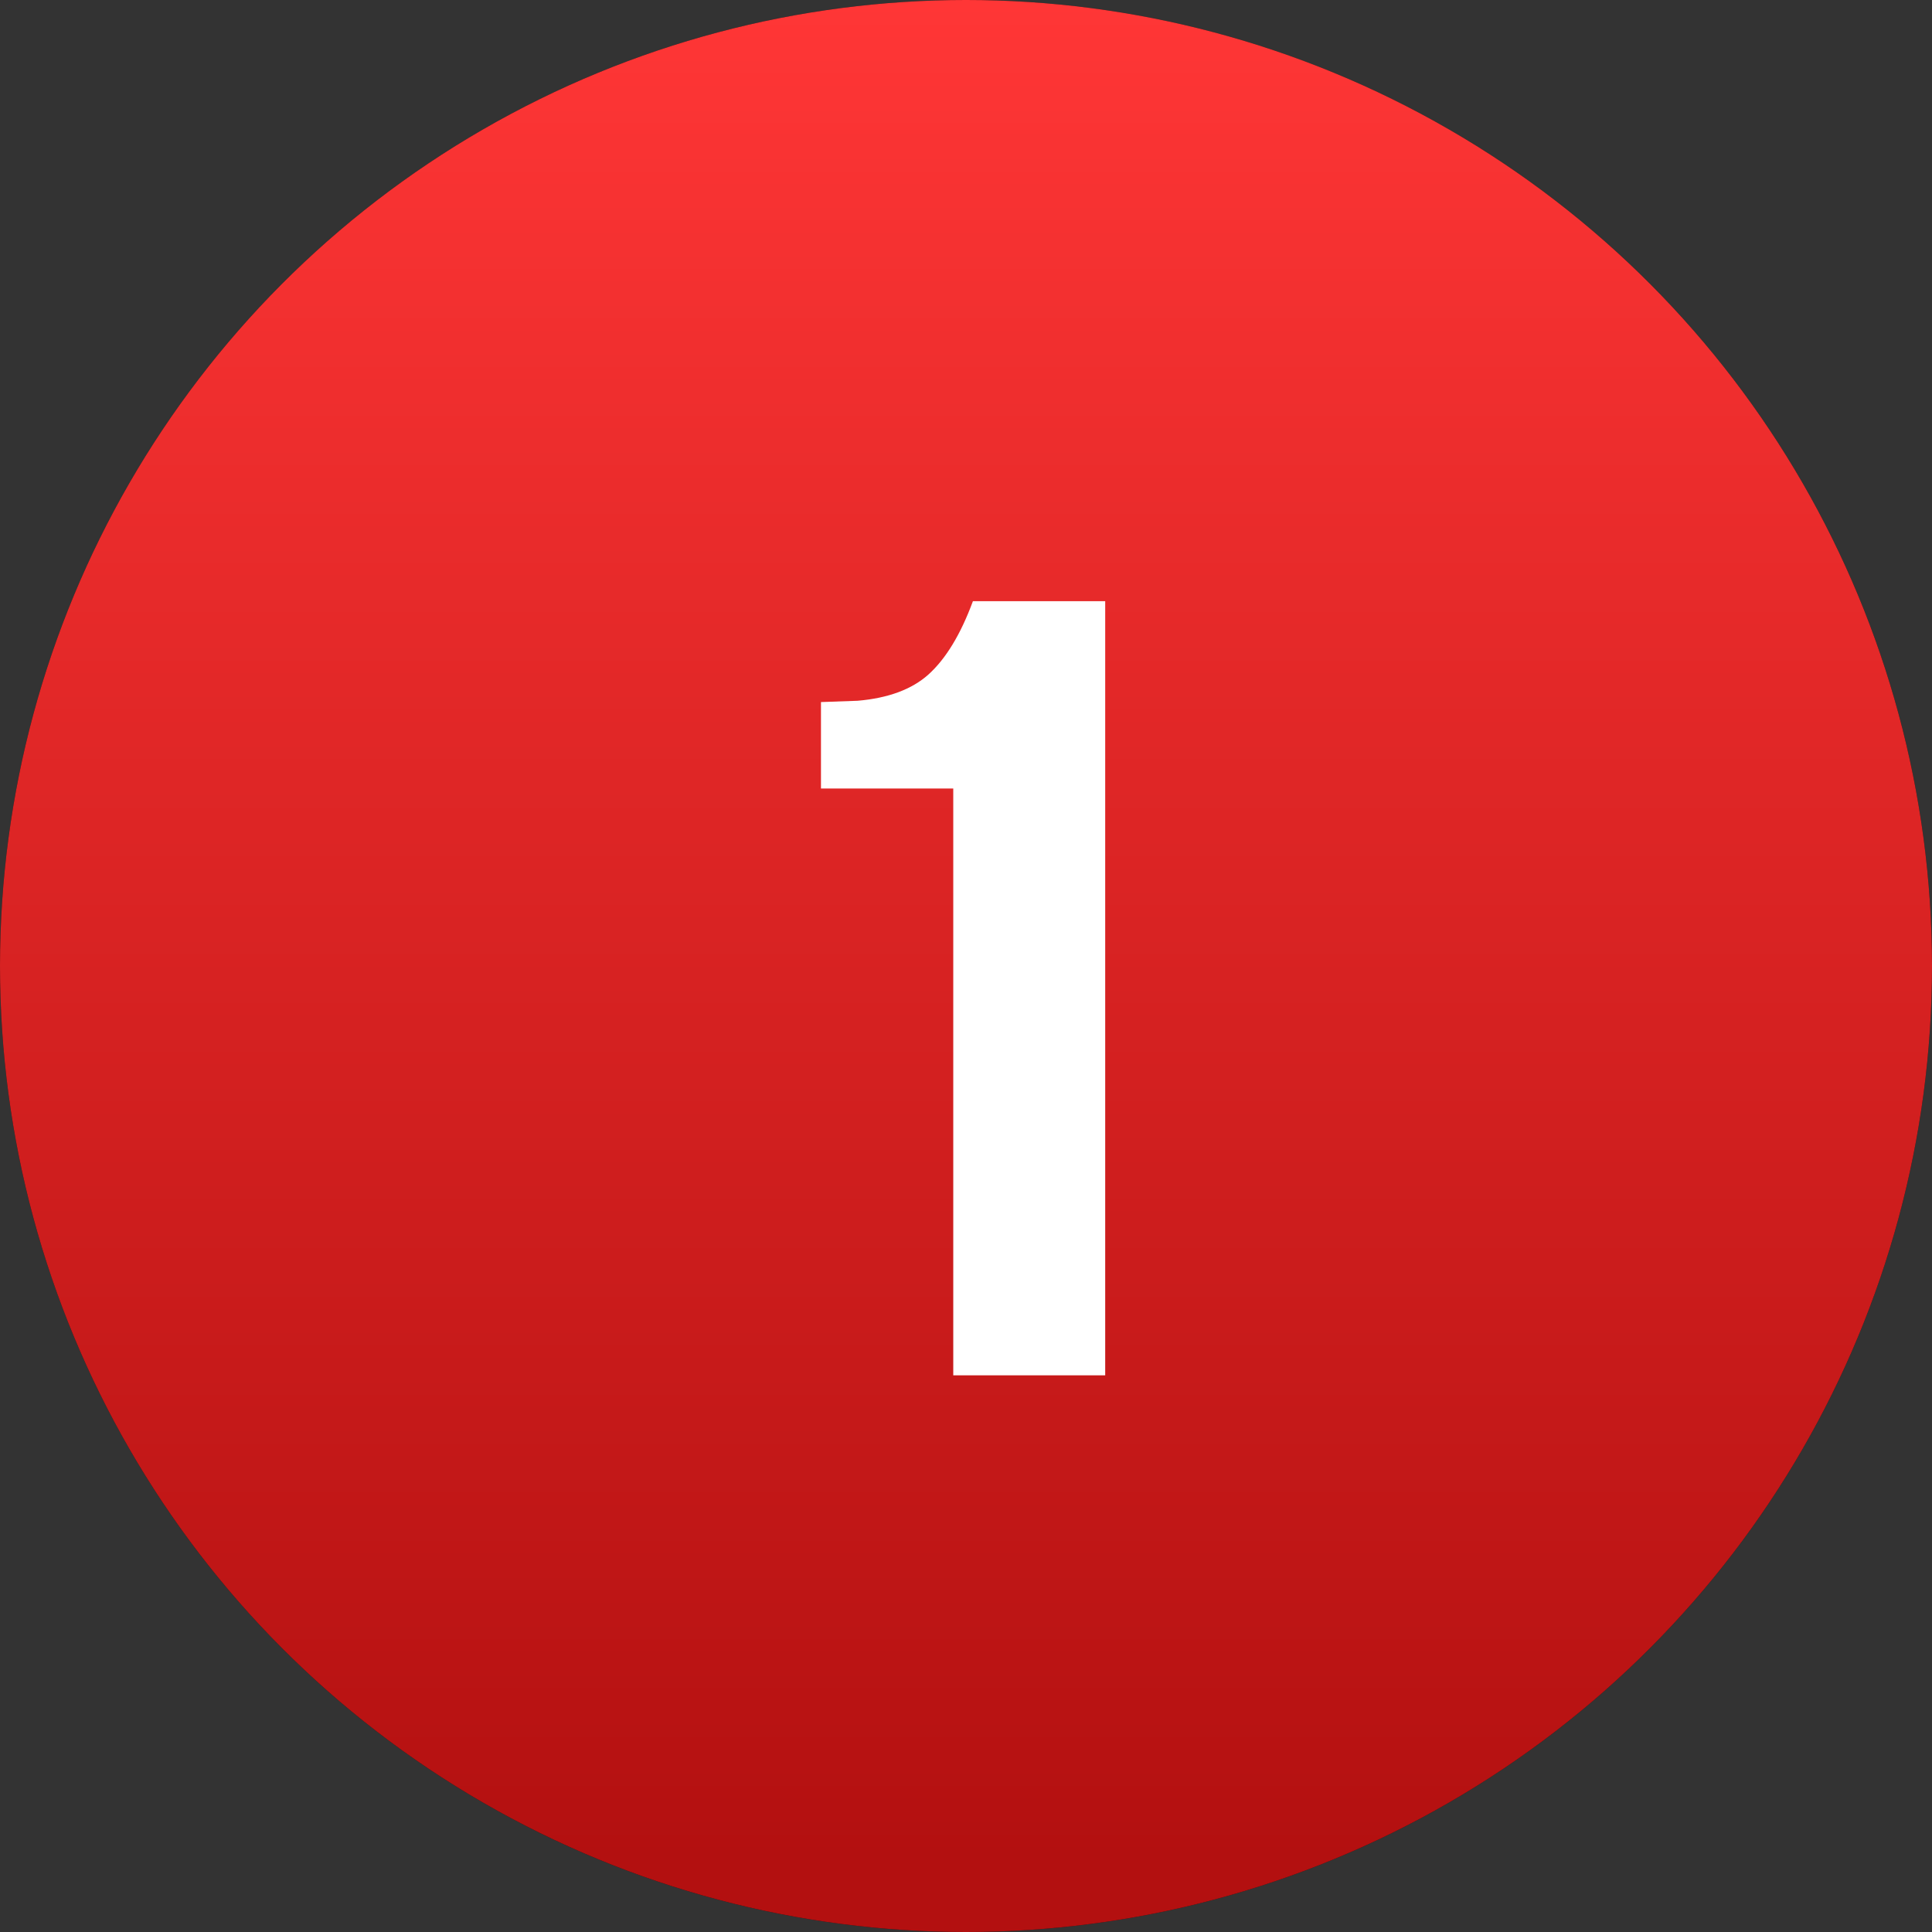
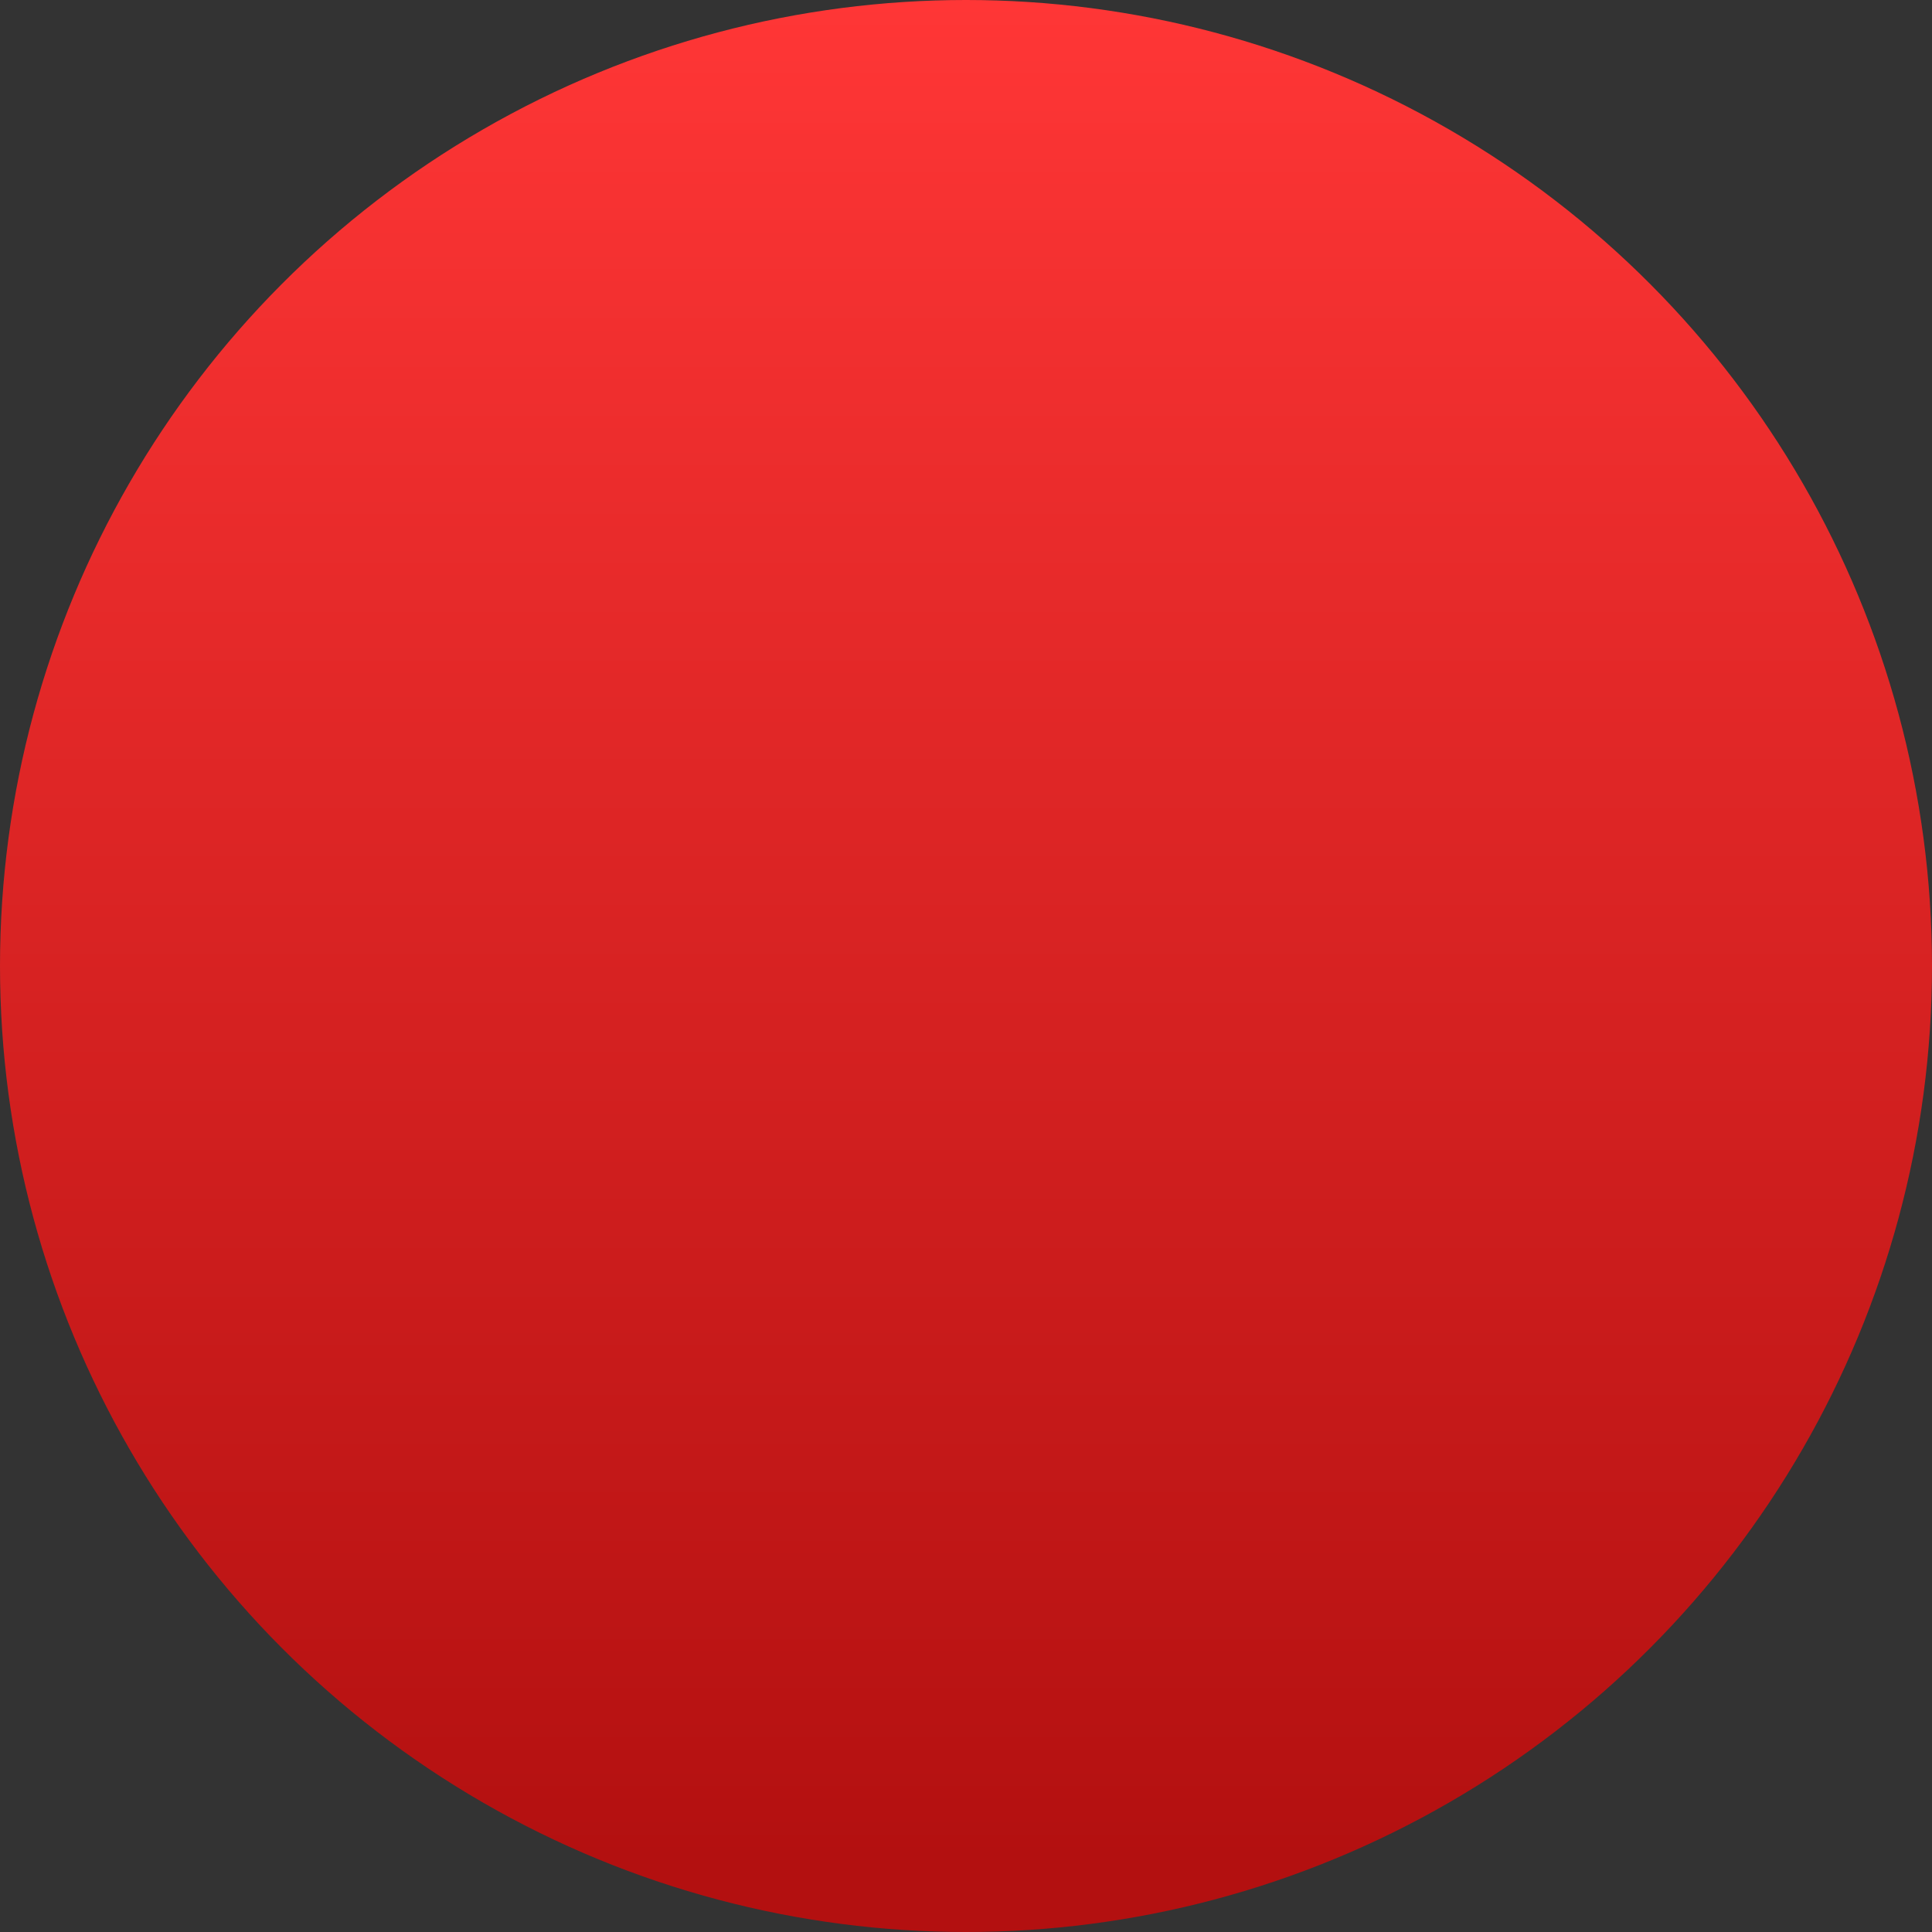
<svg xmlns="http://www.w3.org/2000/svg" width="59" height="59" viewBox="0 0 59 59" fill="none">
  <rect x="0" y="0" width="59" height="59" fill="#333333" stroke="none" />
-   <circle cx="29.5" cy="29.5" r="29.5" fill="#131313" />
  <circle cx="29.5" cy="29.5" r="29.5" fill="url(#paint0_linear_79_23)" />
-   <path d="M29.111 42V24.08H25.071V21.44L26.191 21.4C27.124 21.32 27.844 21.053 28.351 20.6C28.884 20.12 29.337 19.373 29.711 18.36H33.751V42H29.111Z" fill="white" />
  <defs>
    <linearGradient id="paint0_linear_79_23" x1="29.5" y1="0" x2="29.5" y2="56.786" gradientUnits="userSpaceOnUse">
      <stop stop-color="#FF3636" />
      <stop offset="1" stop-color="#B31010" />
    </linearGradient>
  </defs>
</svg>